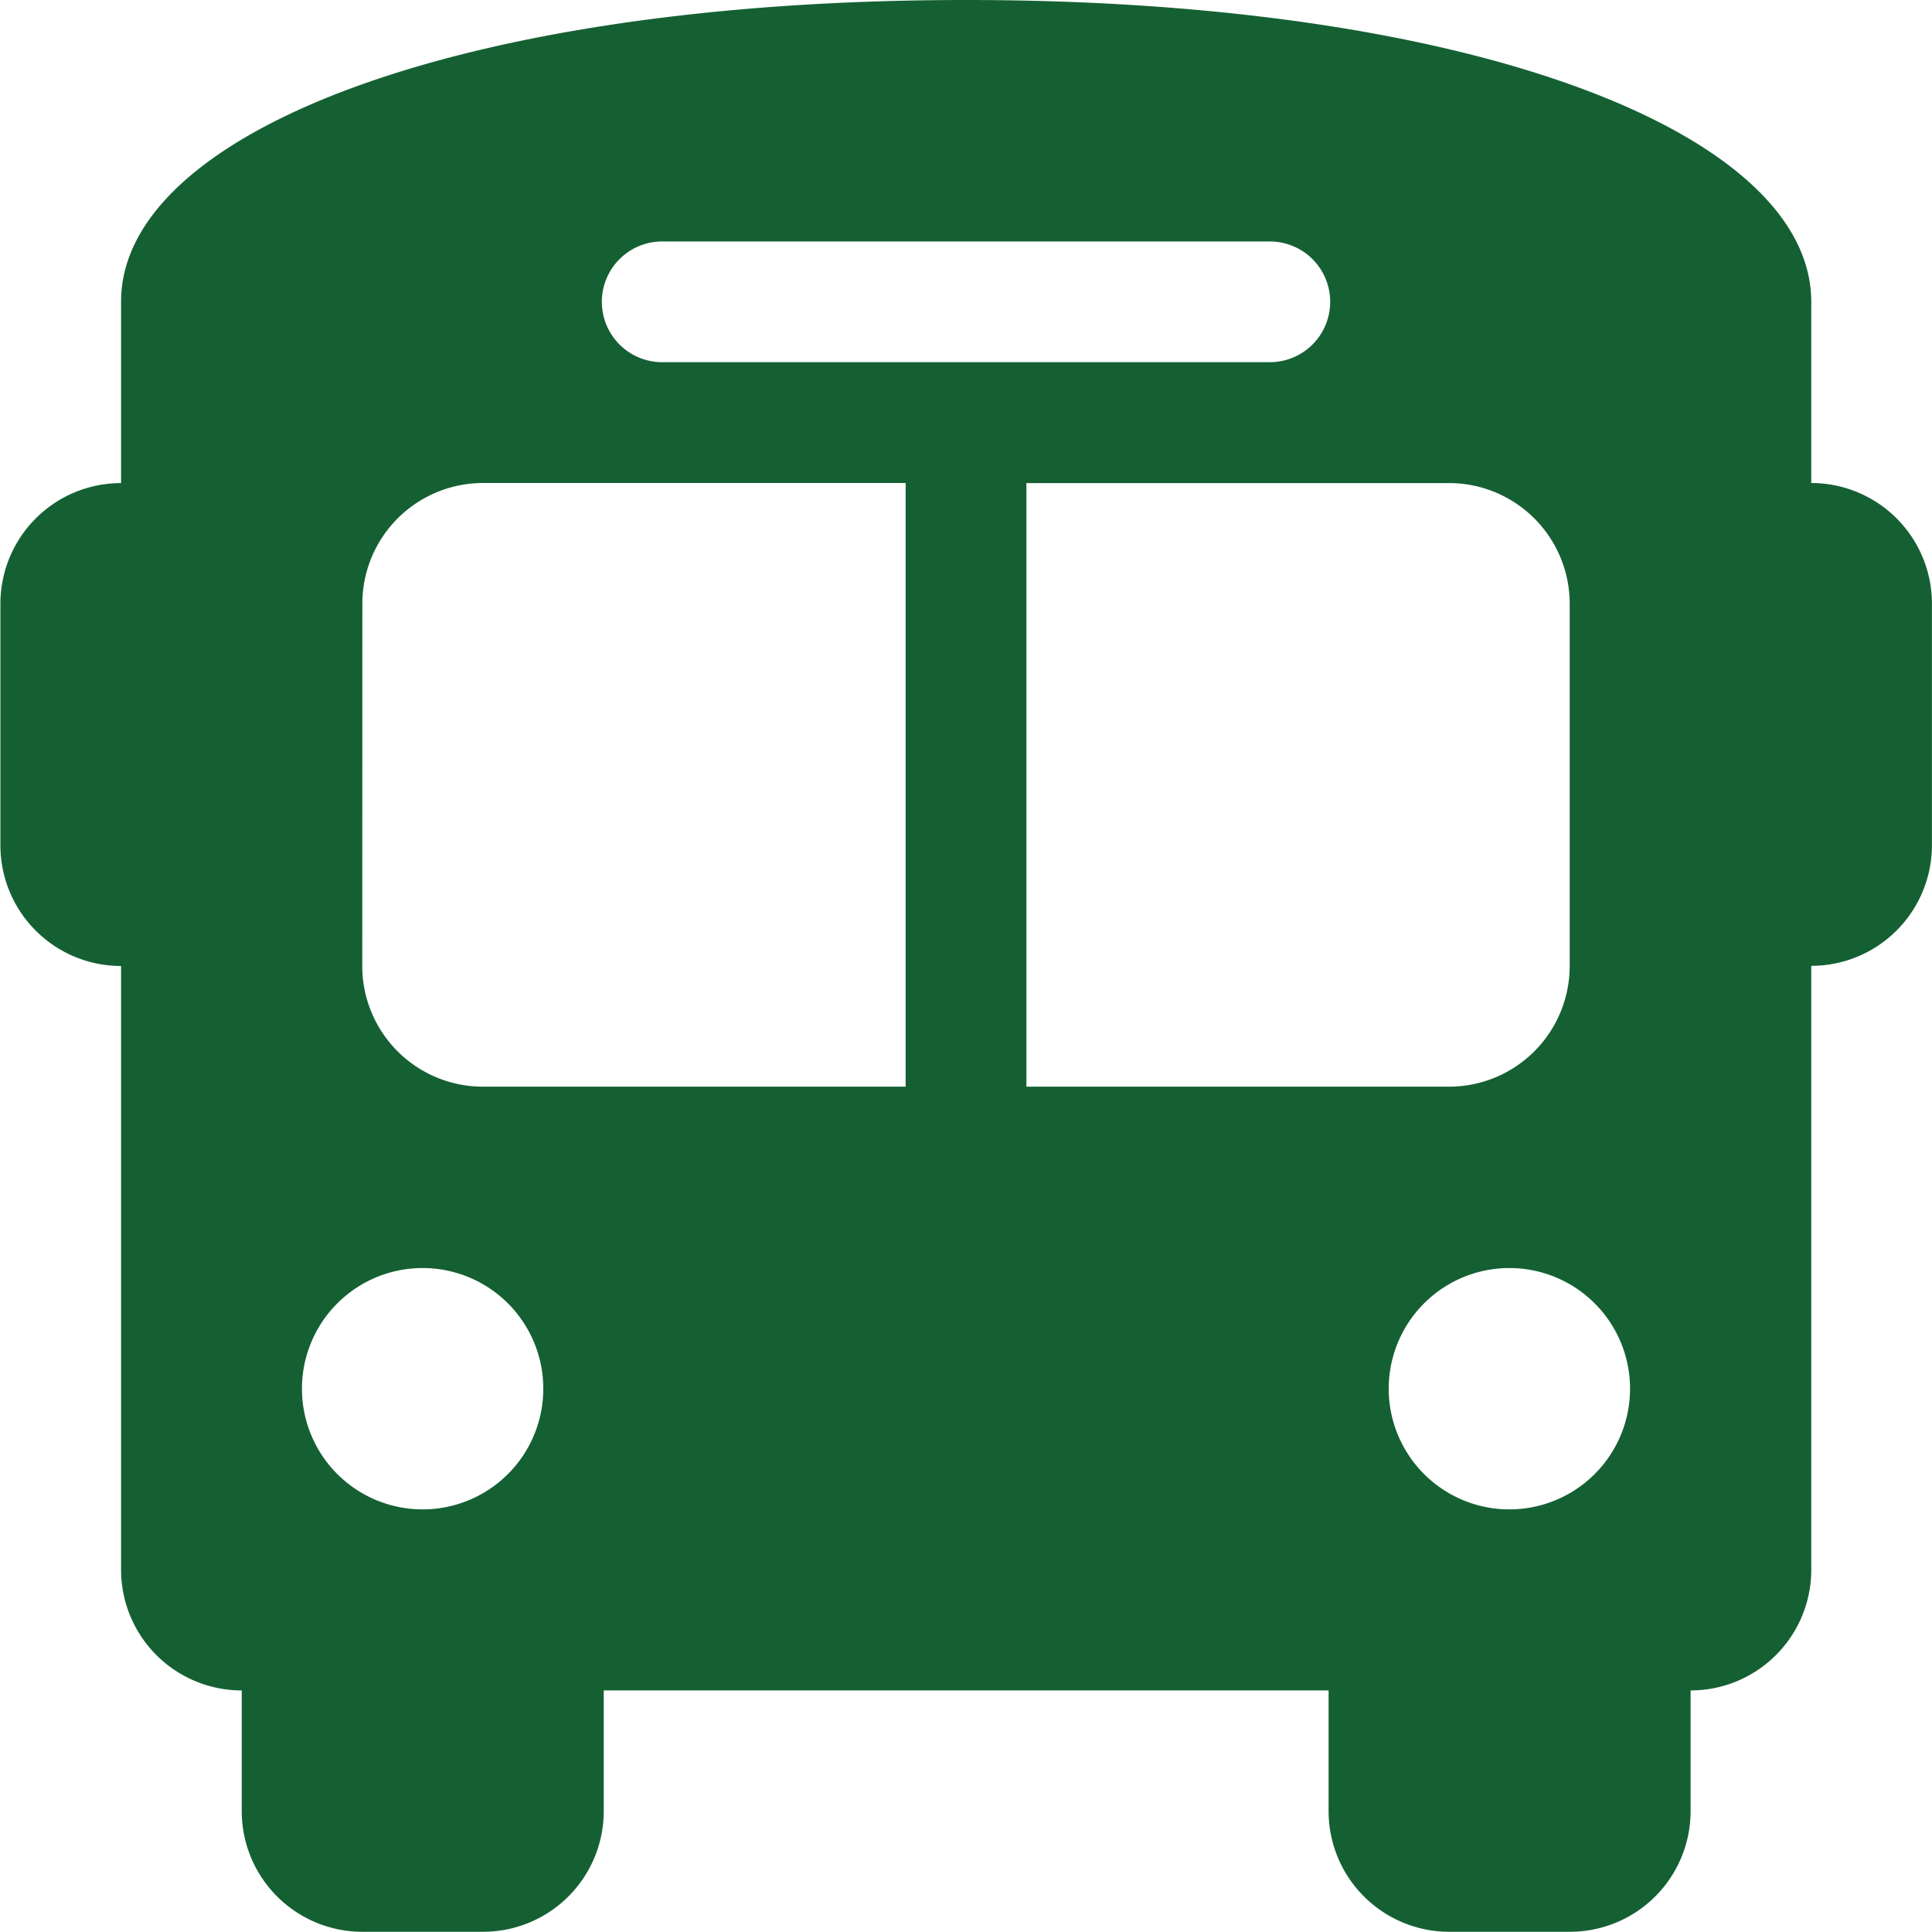
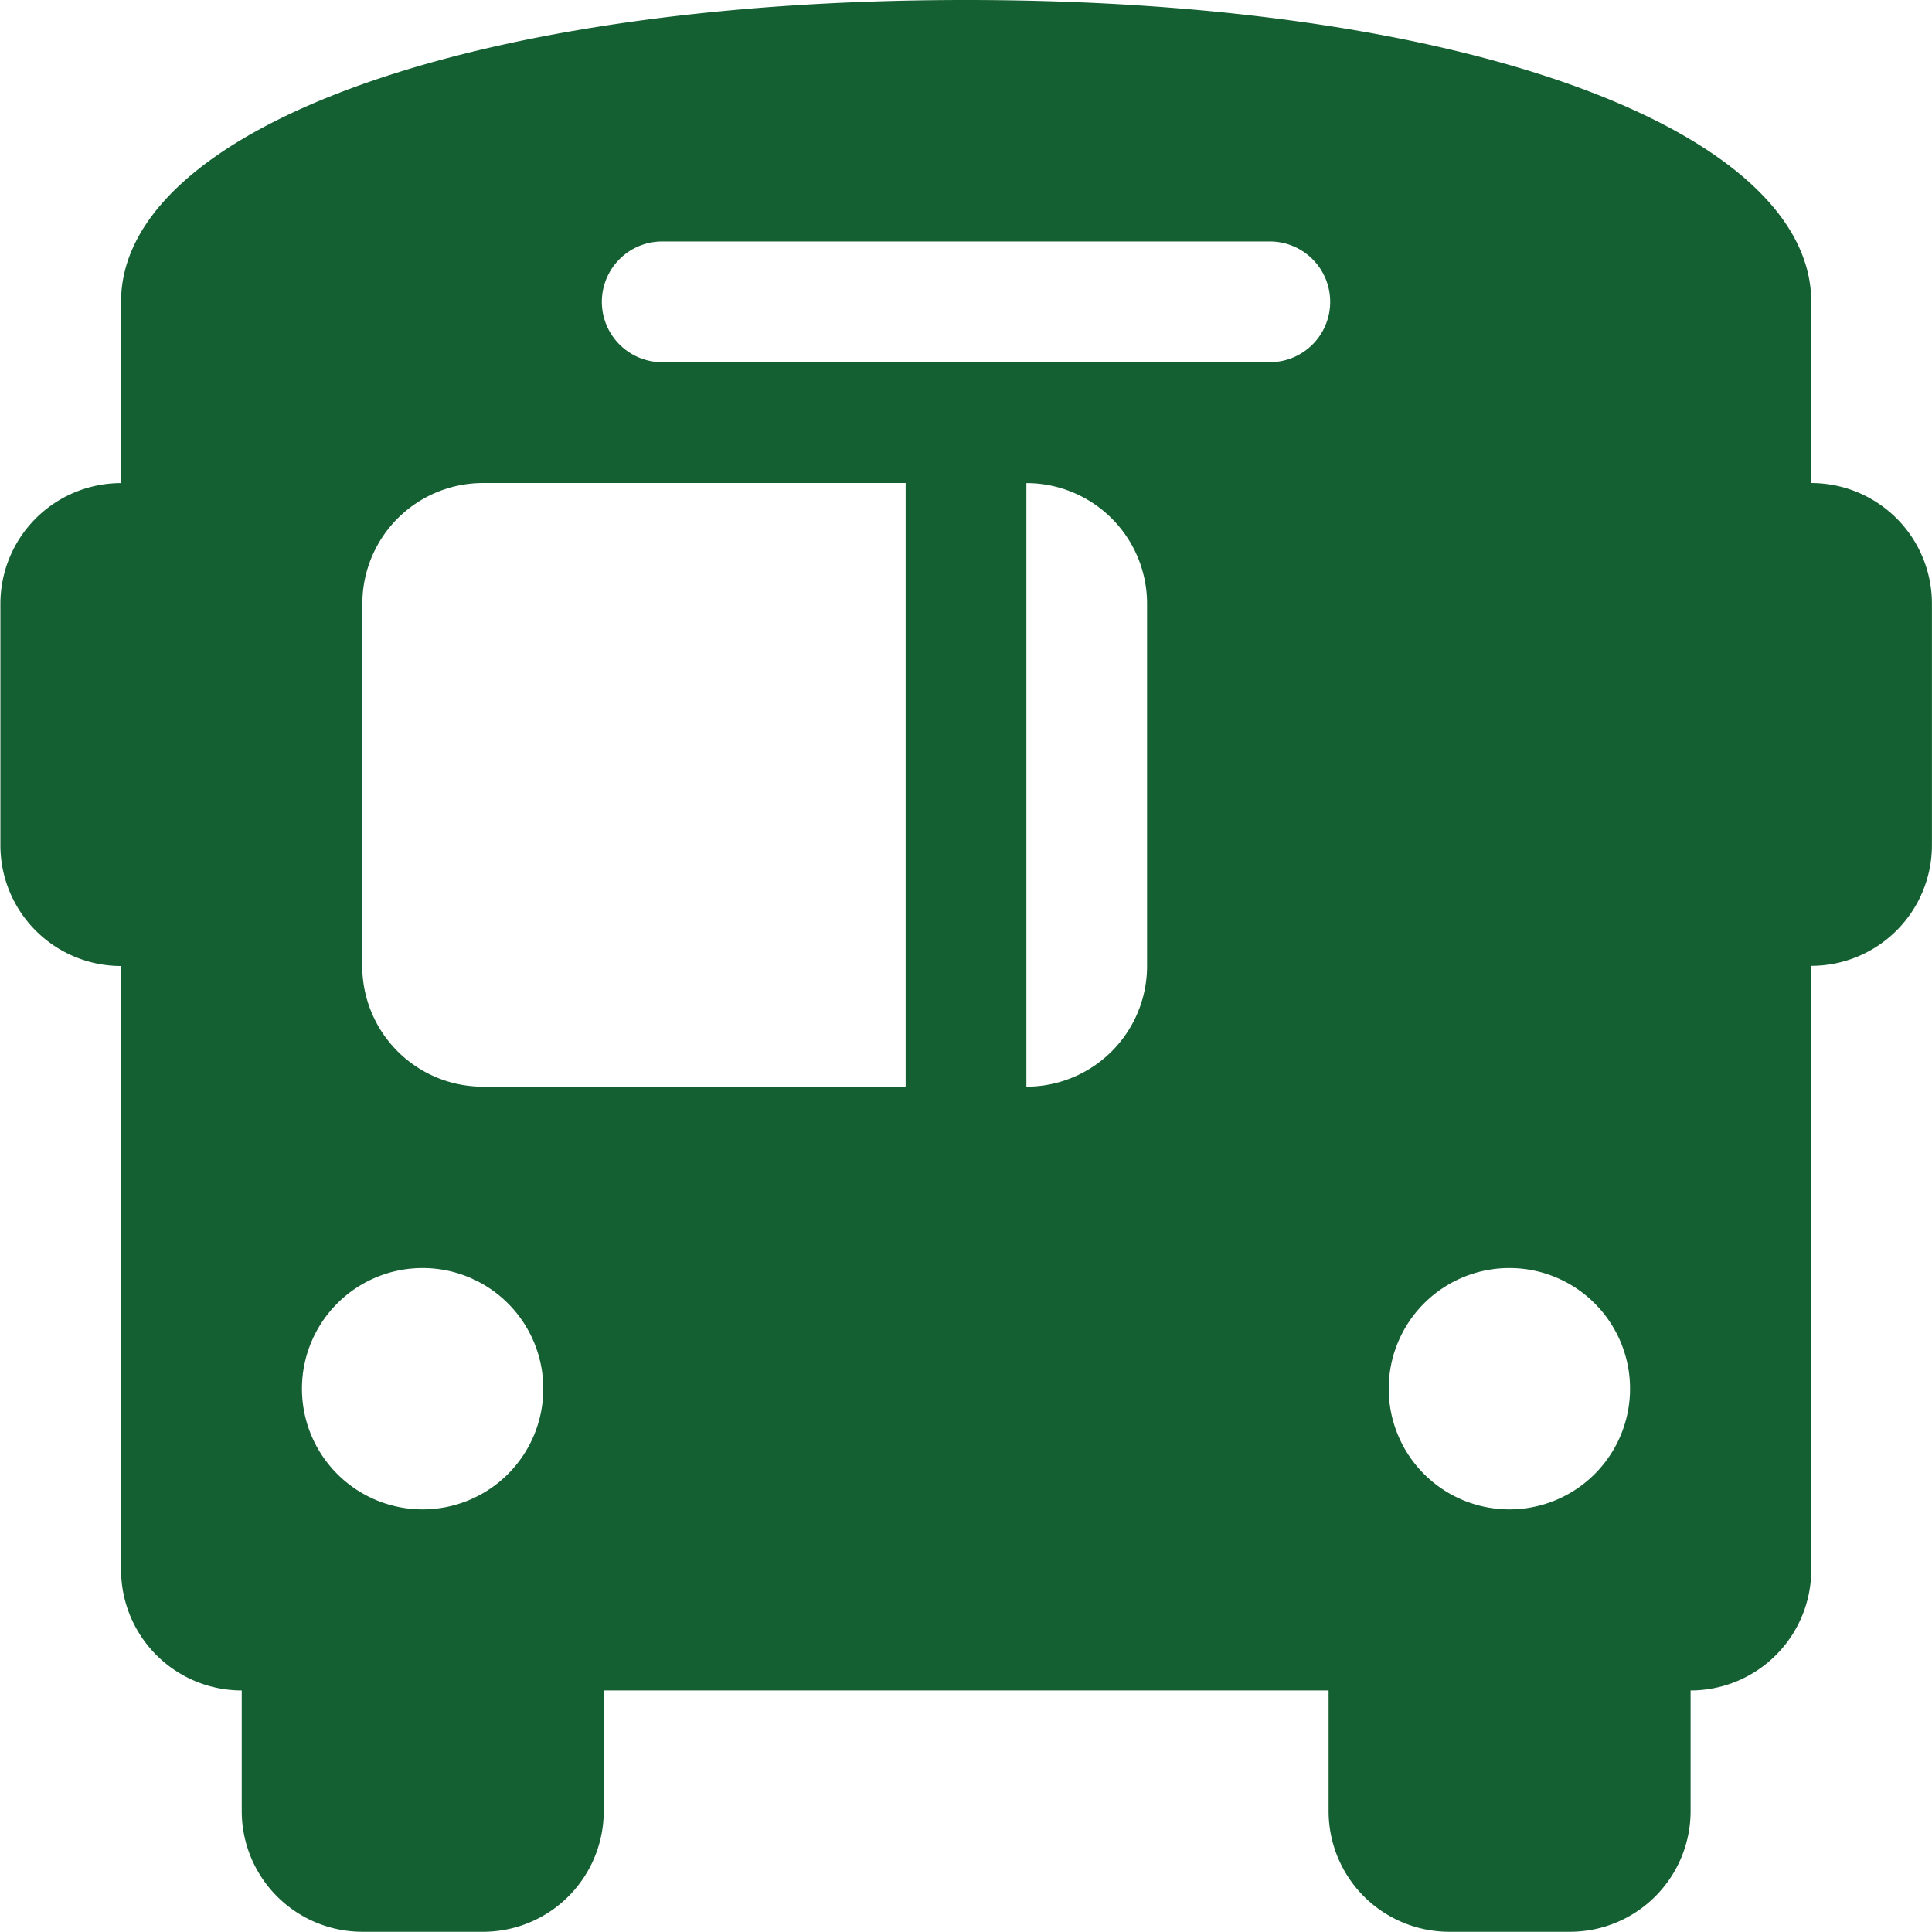
<svg xmlns="http://www.w3.org/2000/svg" width="62.442" height="62.443" viewBox="0 0 62.442 62.443">
-   <path id="_8665142_bus_transport_icon" data-name="8665142_bus_transport_icon" d="M63.221,0C79.612,0,90.54,4.293,90.54,9.757v5.854a3.9,3.9,0,0,1,3.9,3.9v7.805a3.9,3.9,0,0,1-3.9,3.9V50.735a3.9,3.9,0,0,1-3.9,3.9v3.9a3.9,3.9,0,0,1-3.9,3.9h-3.9a3.9,3.9,0,0,1-3.9-3.9v-3.9H51.513v3.9a3.9,3.9,0,0,1-3.9,3.9h-3.9a3.9,3.9,0,0,1-3.9-3.9v-3.9a3.9,3.9,0,0,1-3.9-3.9V31.221a3.9,3.9,0,0,1-3.9-3.9V19.513a3.9,3.9,0,0,1,3.9-3.9V9.757C35.9,4.293,46.83,0,63.221,0ZM43.708,31.221a3.9,3.9,0,0,0,3.9,3.9H61.27V15.611H47.611a3.9,3.9,0,0,0-3.9,3.9Zm21.465,3.9H78.832a3.9,3.9,0,0,0,3.9-3.9V19.513a3.9,3.9,0,0,0-3.9-3.9H65.173ZM45.659,48.783a3.9,3.9,0,1,0-3.9-3.9A3.9,3.9,0,0,0,45.659,48.783Zm35.124,0a3.9,3.9,0,1,0-3.9-3.9A3.9,3.9,0,0,0,80.783,48.783ZM72.978,7.805H53.465a1.951,1.951,0,1,0,0,3.9H72.978a1.951,1.951,0,1,0,0-3.9Z" transform="translate(-32)" fill="#156033" />
+   <path id="_8665142_bus_transport_icon" data-name="8665142_bus_transport_icon" d="M63.221,0C79.612,0,90.54,4.293,90.54,9.757v5.854a3.9,3.9,0,0,1,3.9,3.9v7.805a3.9,3.9,0,0,1-3.9,3.9V50.735a3.9,3.9,0,0,1-3.9,3.9v3.9a3.9,3.9,0,0,1-3.9,3.9h-3.9a3.9,3.9,0,0,1-3.9-3.9v-3.9H51.513v3.9a3.9,3.9,0,0,1-3.9,3.9h-3.9a3.9,3.9,0,0,1-3.9-3.9v-3.9a3.9,3.9,0,0,1-3.9-3.9V31.221a3.9,3.9,0,0,1-3.9-3.9V19.513a3.9,3.9,0,0,1,3.9-3.9V9.757C35.9,4.293,46.83,0,63.221,0ZM43.708,31.221a3.9,3.9,0,0,0,3.9,3.9H61.27V15.611H47.611a3.9,3.9,0,0,0-3.9,3.9Zm21.465,3.9a3.9,3.9,0,0,0,3.9-3.9V19.513a3.9,3.9,0,0,0-3.9-3.9H65.173ZM45.659,48.783a3.9,3.9,0,1,0-3.9-3.9A3.9,3.9,0,0,0,45.659,48.783Zm35.124,0a3.9,3.9,0,1,0-3.9-3.9A3.9,3.9,0,0,0,80.783,48.783ZM72.978,7.805H53.465a1.951,1.951,0,1,0,0,3.9H72.978a1.951,1.951,0,1,0,0-3.9Z" transform="translate(-32)" fill="#156033" />
</svg>